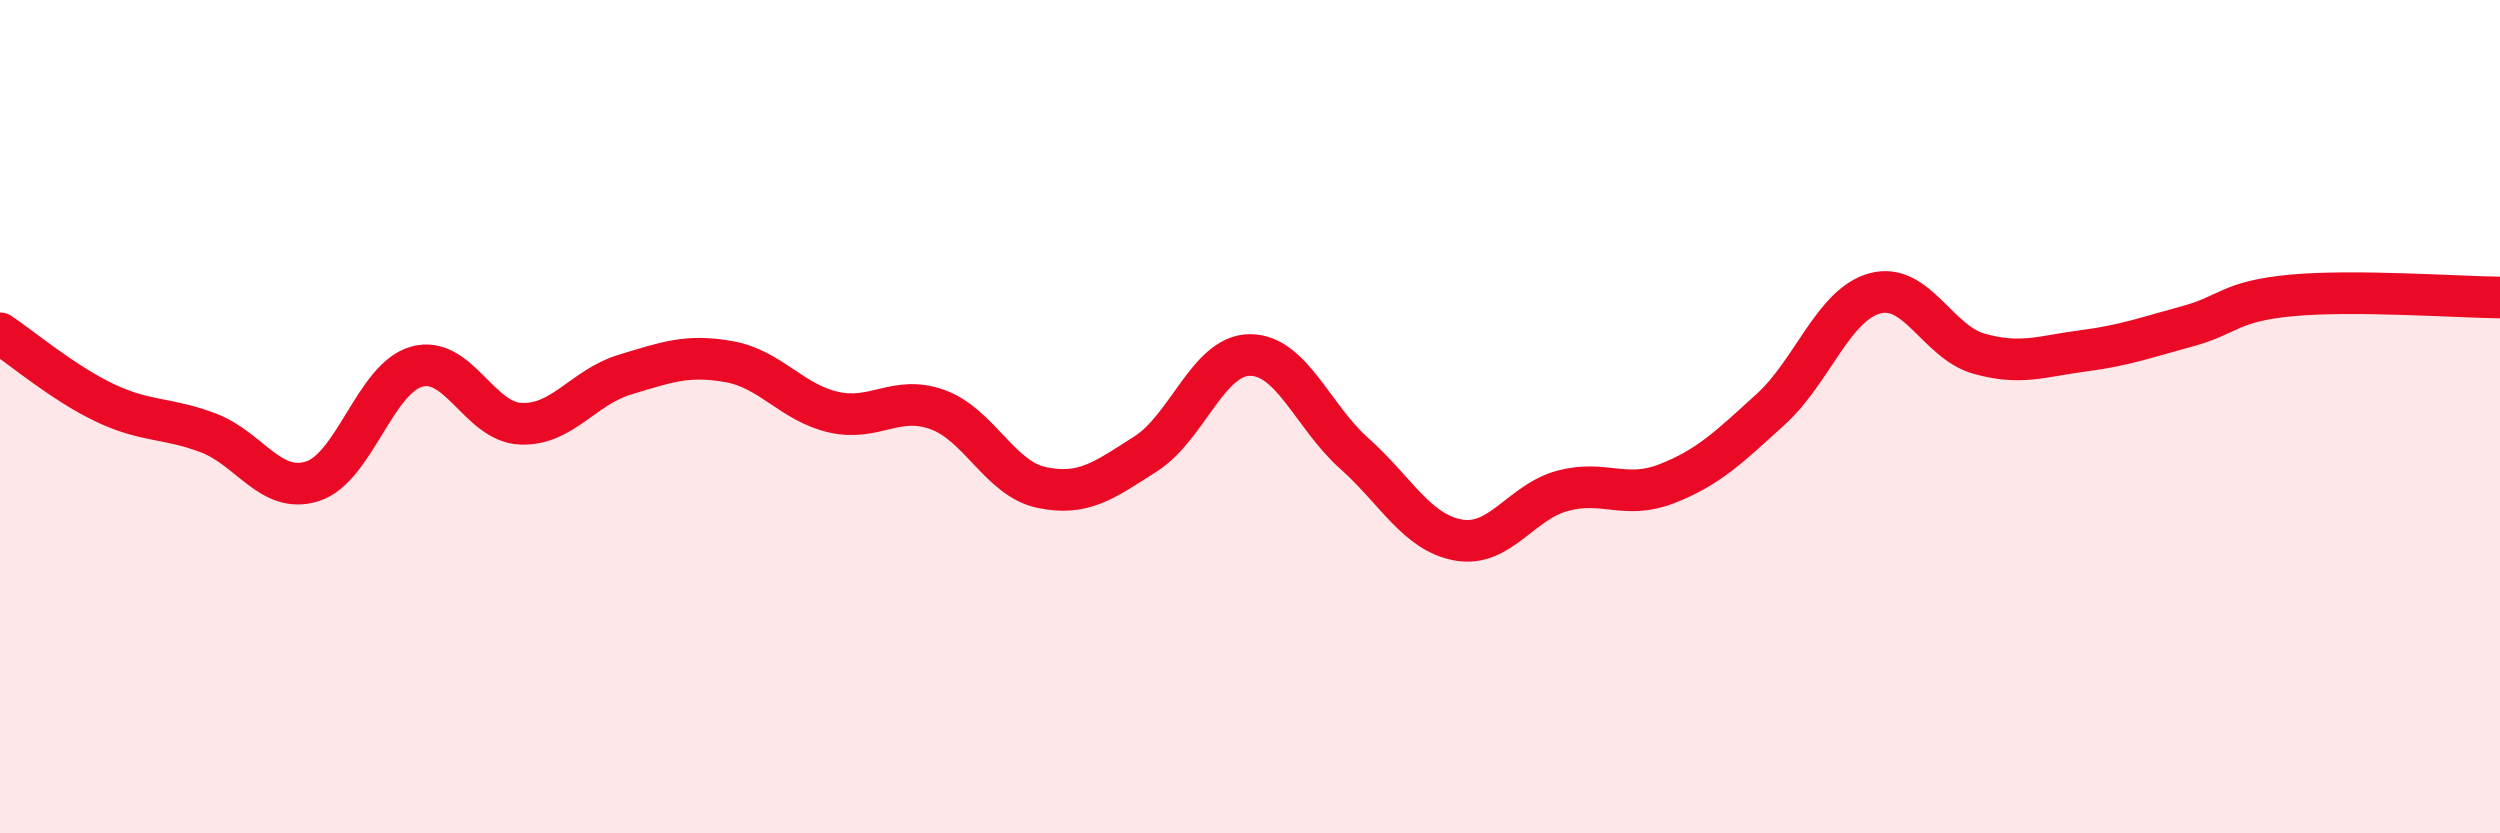
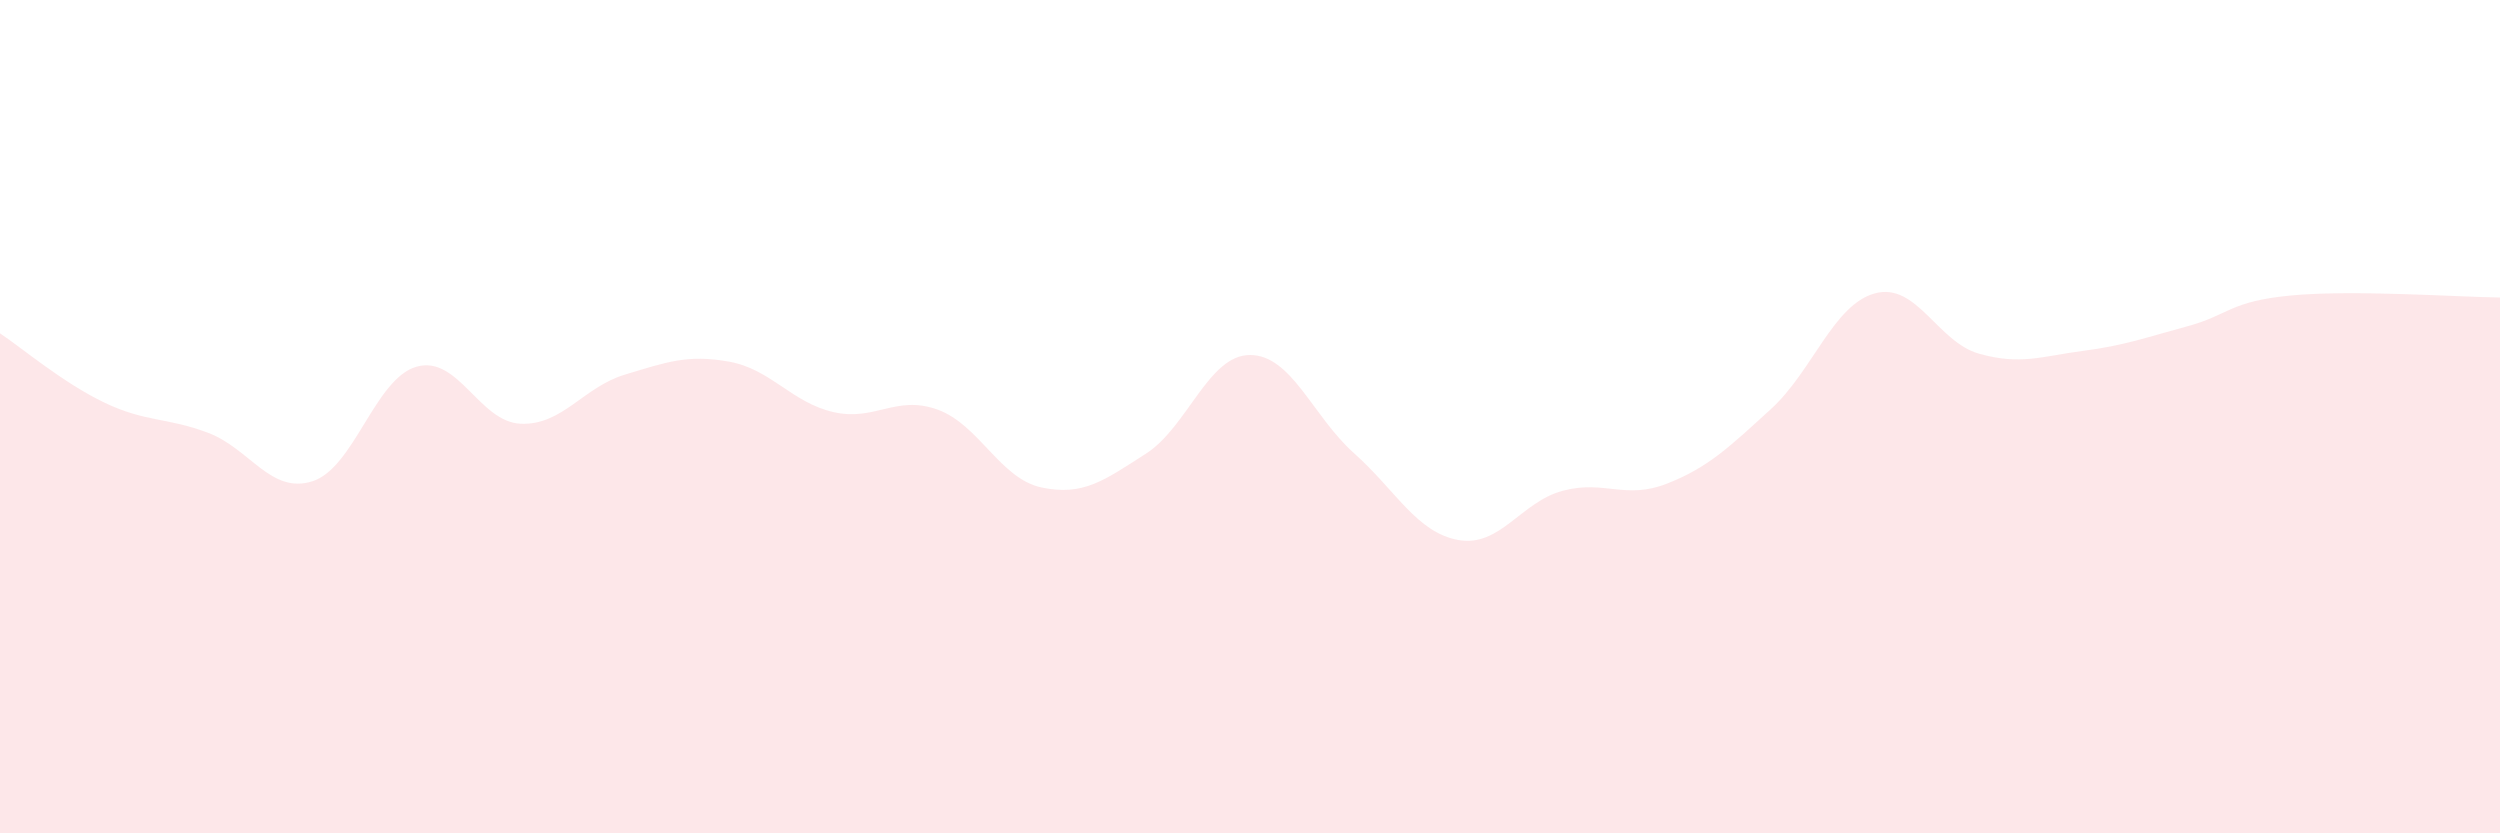
<svg xmlns="http://www.w3.org/2000/svg" width="60" height="20" viewBox="0 0 60 20">
  <path d="M 0,8 C 0.5,8.33 1.5,9.18 2.5,9.66 C 3.5,10.14 4,10.01 5,10.39 C 6,10.77 6.5,11.87 7.5,11.55 C 8.5,11.23 9,9.08 10,8.8 C 11,8.52 11.5,10.13 12.5,10.17 C 13.5,10.21 14,9.29 15,8.99 C 16,8.69 16.5,8.5 17.5,8.68 C 18.5,8.86 19,9.66 20,9.89 C 21,10.12 21.5,9.47 22.5,9.83 C 23.5,10.19 24,11.49 25,11.7 C 26,11.91 26.5,11.53 27.5,10.89 C 28.5,10.25 29,8.52 30,8.52 C 31,8.52 31.5,9.99 32.5,10.88 C 33.5,11.77 34,12.78 35,12.96 C 36,13.14 36.5,12.05 37.5,11.78 C 38.5,11.51 39,12 40,11.61 C 41,11.22 41.5,10.73 42.5,9.82 C 43.5,8.91 44,7.31 45,7.04 C 46,6.77 46.5,8.21 47.5,8.49 C 48.5,8.77 49,8.55 50,8.42 C 51,8.29 51.5,8.1 52.5,7.83 C 53.5,7.56 53.5,7.23 55,7.09 C 56.5,6.95 59,7.13 60,7.14L60 20L0 20Z" fill="#EB0A25" opacity="0.1" stroke-linecap="round" stroke-linejoin="round" />
-   <path d="M 0,8 C 0.5,8.33 1.5,9.18 2.5,9.66 C 3.5,10.14 4,10.01 5,10.39 C 6,10.77 6.5,11.87 7.5,11.55 C 8.5,11.23 9,9.08 10,8.8 C 11,8.52 11.5,10.13 12.5,10.17 C 13.5,10.21 14,9.29 15,8.99 C 16,8.69 16.5,8.5 17.5,8.68 C 18.5,8.86 19,9.66 20,9.89 C 21,10.12 21.5,9.47 22.5,9.83 C 23.5,10.19 24,11.49 25,11.7 C 26,11.91 26.5,11.53 27.5,10.89 C 28.5,10.25 29,8.52 30,8.52 C 31,8.52 31.5,9.99 32.5,10.88 C 33.5,11.77 34,12.78 35,12.96 C 36,13.14 36.5,12.05 37.5,11.78 C 38.5,11.51 39,12 40,11.61 C 41,11.22 41.5,10.73 42.5,9.82 C 43.5,8.91 44,7.31 45,7.04 C 46,6.77 46.5,8.21 47.5,8.49 C 48.5,8.77 49,8.55 50,8.42 C 51,8.29 51.5,8.1 52.5,7.83 C 53.5,7.56 53.5,7.23 55,7.09 C 56.5,6.95 59,7.13 60,7.14" stroke="#EB0A25" stroke-width="1" fill="none" stroke-linecap="round" stroke-linejoin="round" />
</svg>